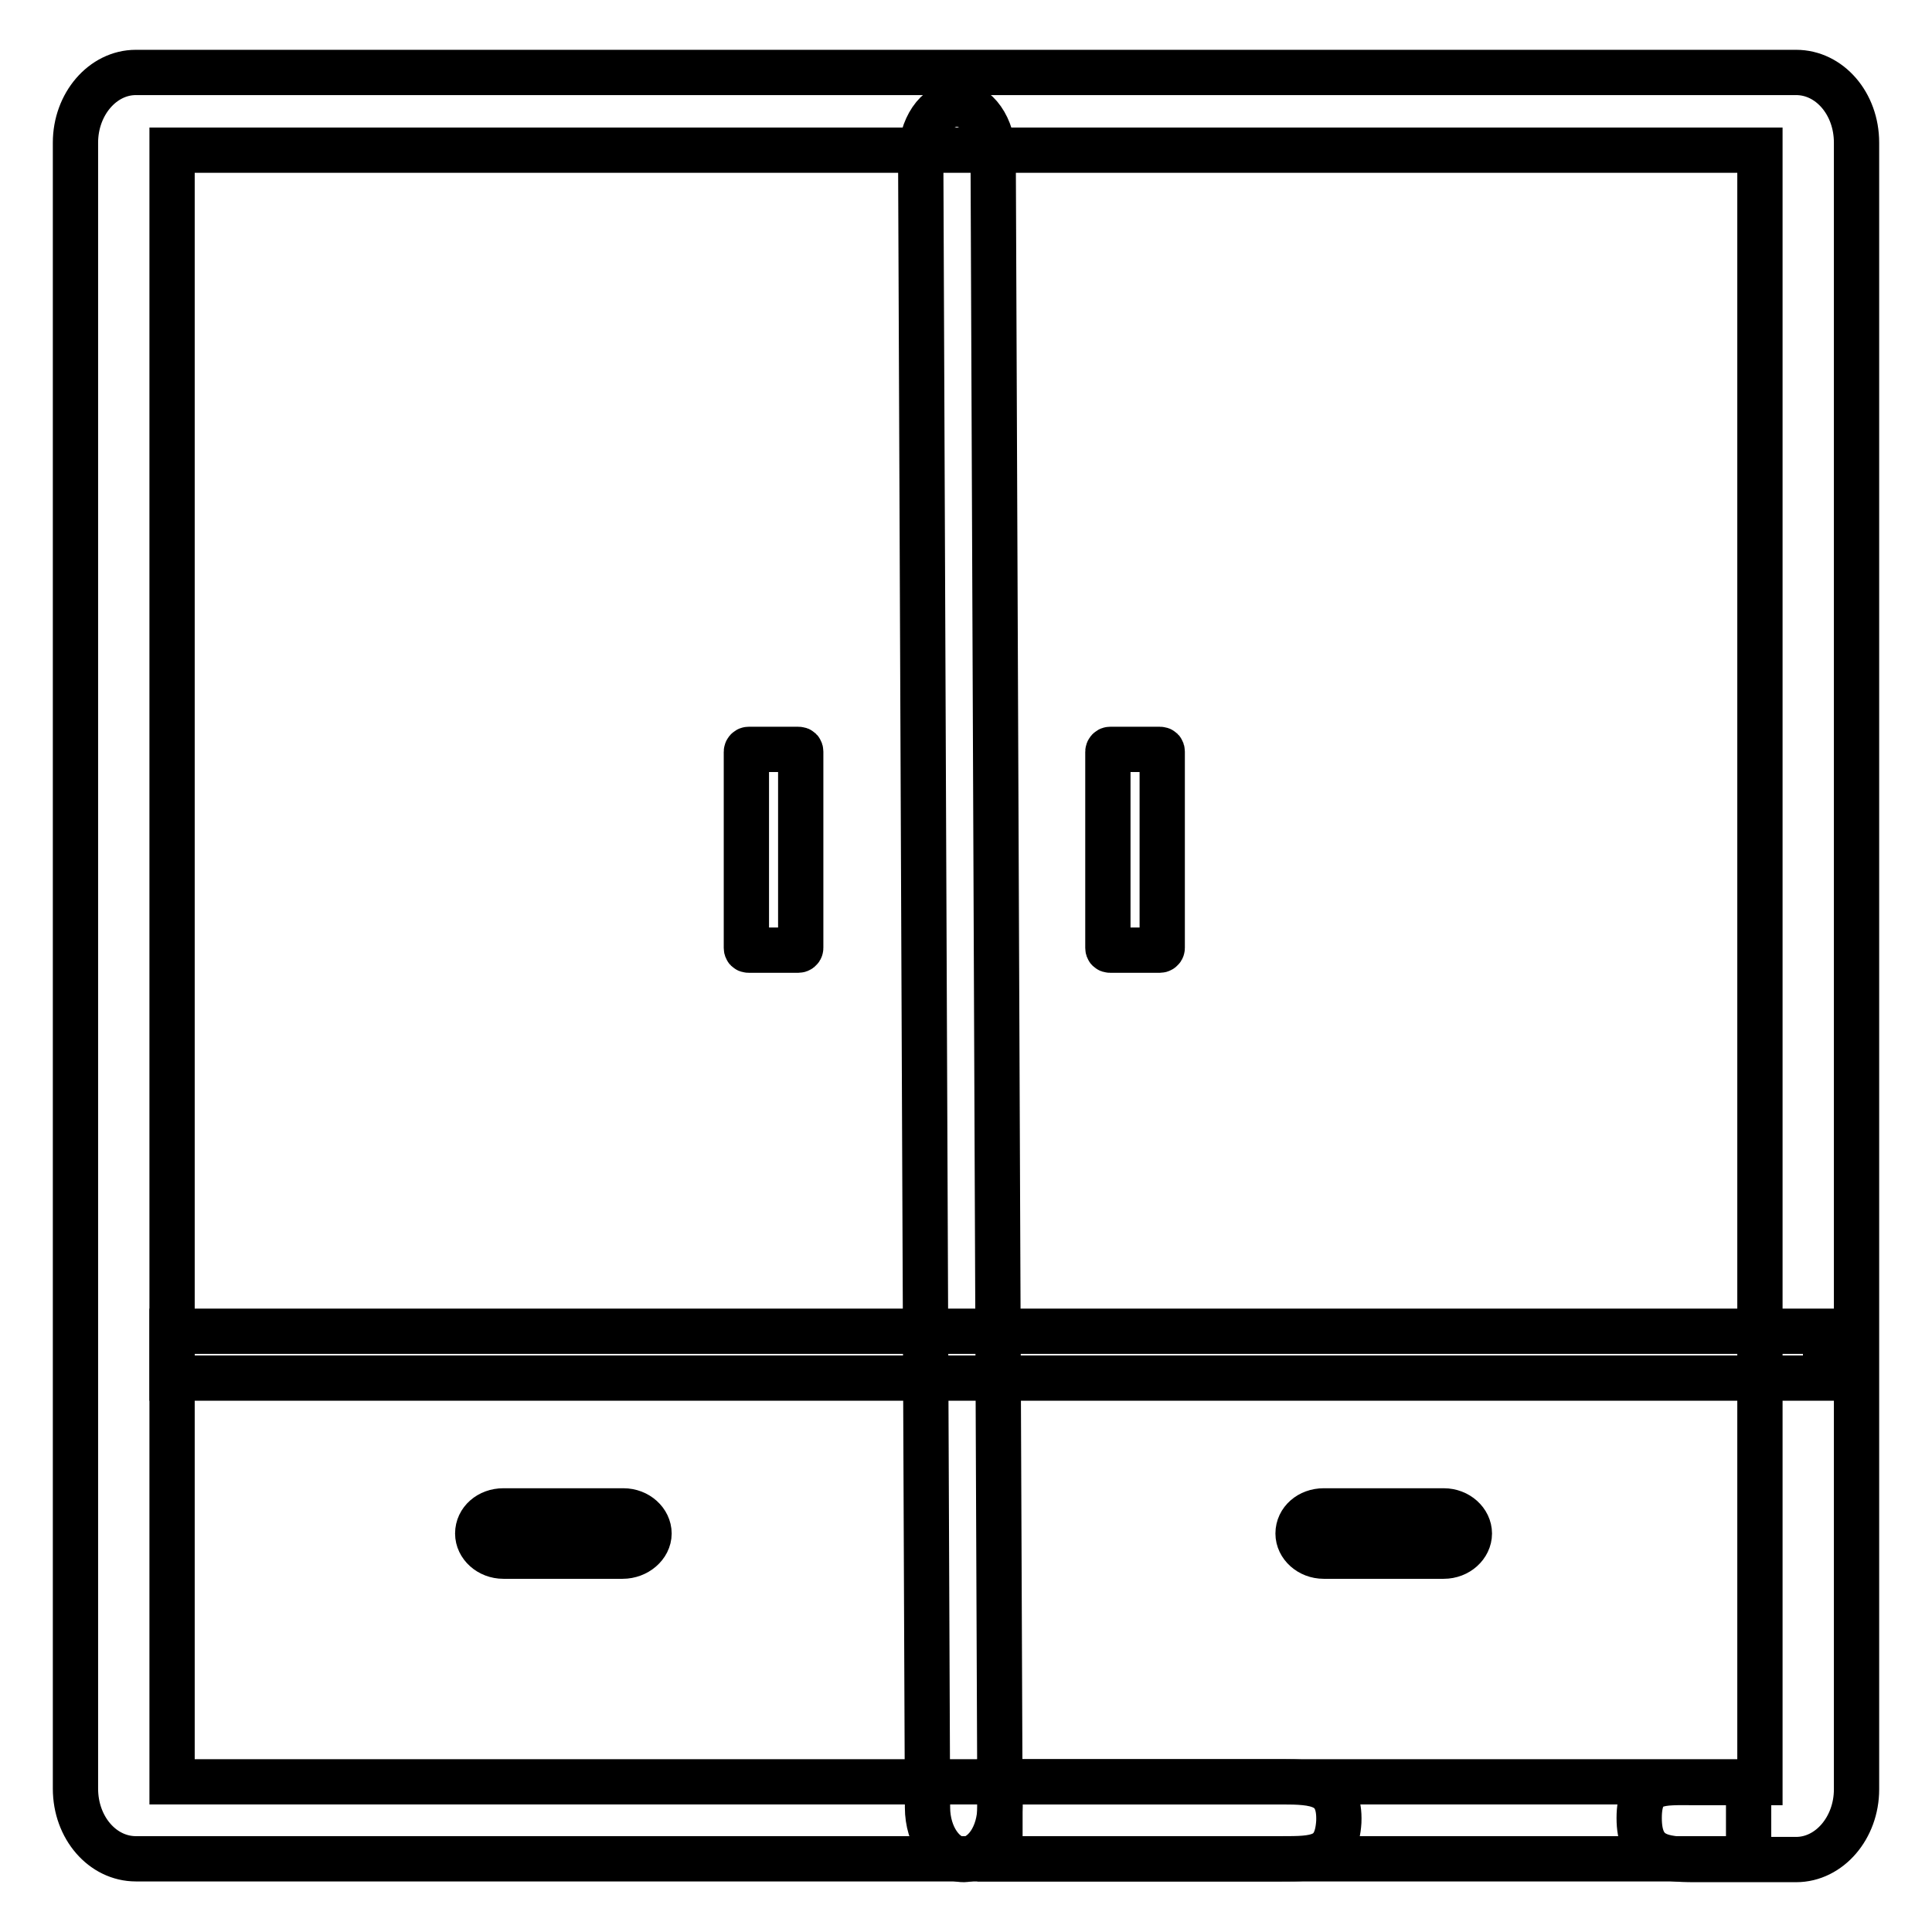
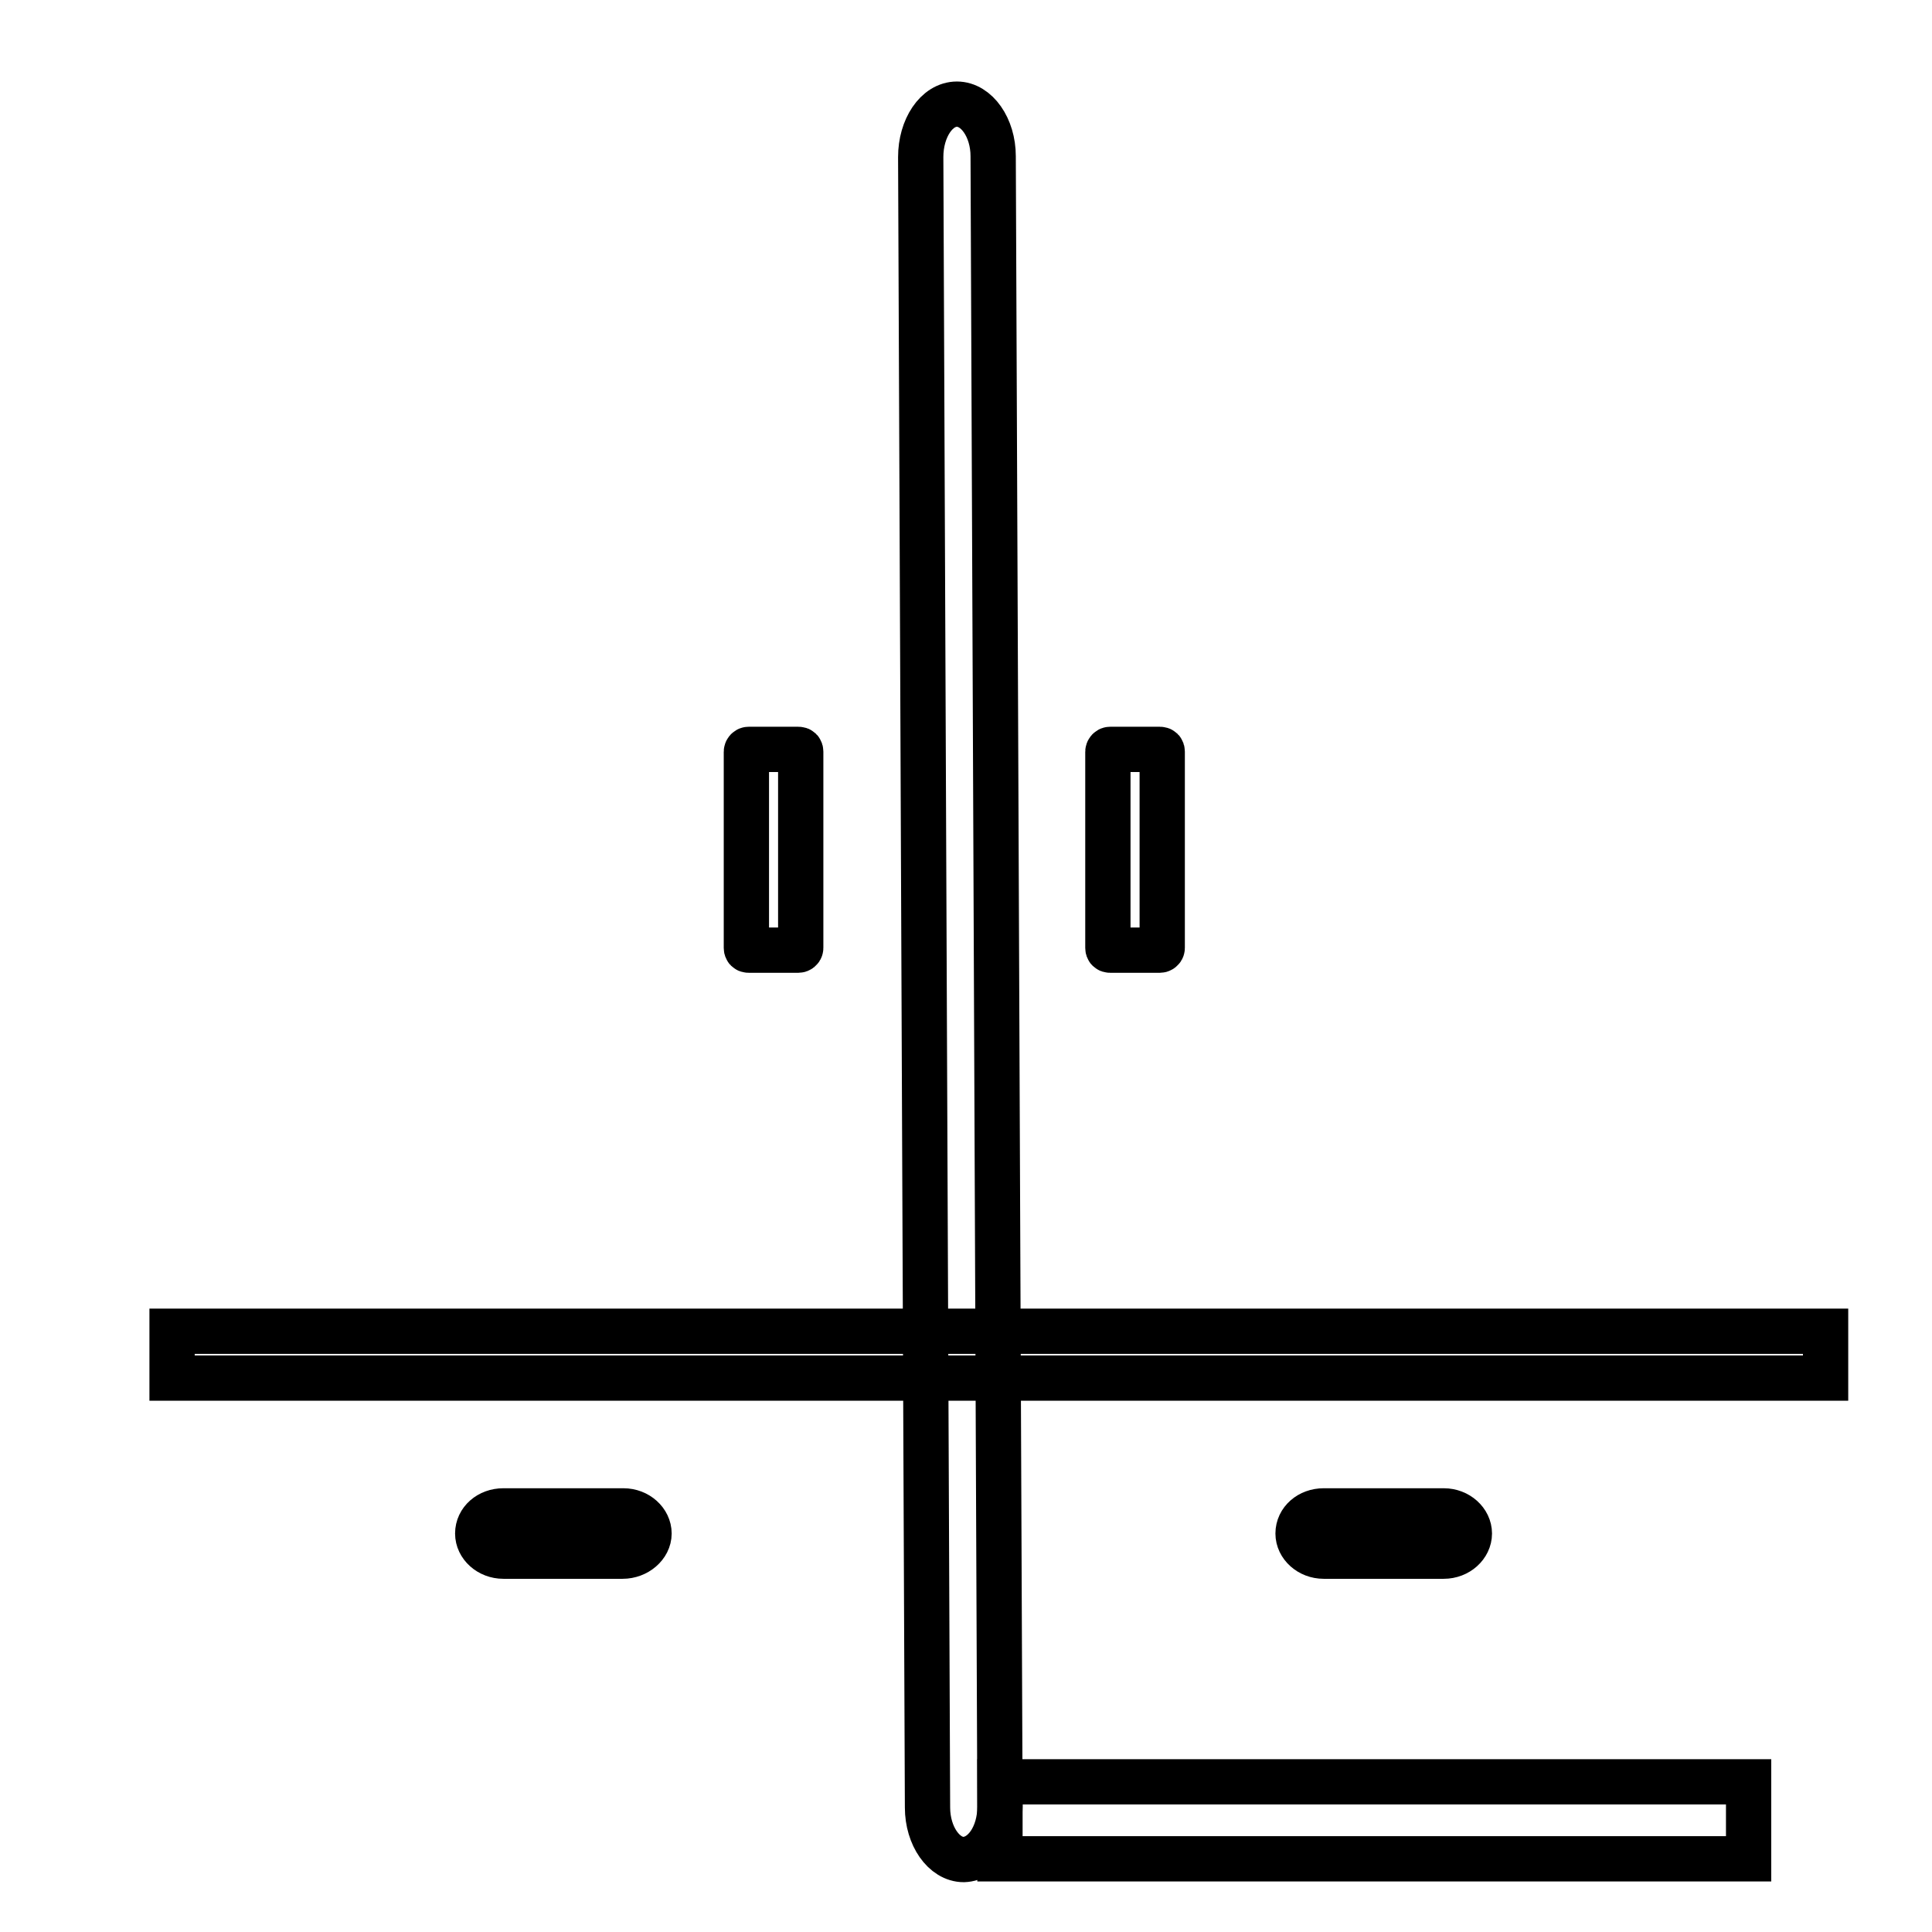
<svg xmlns="http://www.w3.org/2000/svg" version="1.1" x="0px" y="0px" viewBox="0 0 256 256" enable-background="new 0 0 256 256" xml:space="preserve">
  <g>
-     <path stroke-width="6" fill-opacity="0" stroke="#000000" d="M238,246.4h-13.4c-4.4,0-7.4-0.4-7.4-5.5c0-5.1,2.9-4.7,7.4-4.7h8.6V19.9H22.8v216.2h147 c4.5,0,7.8,0.2,7.6,5.3c-0.3,4.9-3.1,4.9-7.6,4.9H18c-4.4,0-8-4.1-8-9.3V18.9c0-5.1,3.6-9.3,8-9.3H238c4.4,0,8,4.1,8,9.3v218.2 C246,242.2,242.4,246.4,238,246.4L238,246.4z" />
    <path stroke-width="6" fill-opacity="0" stroke="#000000" d="M127.7,246.4c-2.6,0-4.8-3.1-4.8-6.9L122,20.8c0-3.8,2.1-7,4.8-7h0c2.6,0,4.8,3.1,4.8,6.9l0.9,218.7 C132.5,243.2,130.4,246.3,127.7,246.4L127.7,246.4z M82.5,206.2H66.7c-1.9,0-3.4-1.4-3.4-3c0-1.7,1.5-3,3.4-3h15.9 c1.9,0,3.4,1.4,3.4,3S84.4,206.2,82.5,206.2z M191.3,206.2h-15.9c-1.9,0-3.4-1.4-3.4-3c0-1.7,1.5-3,3.4-3h15.9c1.9,0,3.4,1.4,3.4,3 S193.2,206.2,191.3,206.2z" />
-     <path stroke-width="6" fill-opacity="0" stroke="#000000" d="M22.8,176.4h219.1v6.2H22.8V176.4z M105.8,125.9h-6.6c-0.2,0-0.3-0.1-0.3-0.3v-26c0-0.1,0.1-0.3,0.3-0.3 h6.6c0.2,0,0.3,0.1,0.3,0.3v26C106.1,125.8,105.9,125.9,105.8,125.9z M153.7,125.9h-6.6c-0.2,0-0.3-0.1-0.3-0.3v-26 c0-0.1,0.1-0.3,0.3-0.3h6.6c0.2,0,0.3,0.1,0.3,0.3v26C154,125.8,153.8,125.9,153.7,125.9z M132.5,236.1h99.2v10.2h-99.2V236.1z" />
+     <path stroke-width="6" fill-opacity="0" stroke="#000000" d="M22.8,176.4h219.1v6.2H22.8V176.4z M105.8,125.9h-6.6c-0.2,0-0.3-0.1-0.3-0.3v-26c0-0.1,0.1-0.3,0.3-0.3 h6.6c0.2,0,0.3,0.1,0.3,0.3v26C106.1,125.8,105.9,125.9,105.8,125.9M153.7,125.9h-6.6c-0.2,0-0.3-0.1-0.3-0.3v-26 c0-0.1,0.1-0.3,0.3-0.3h6.6c0.2,0,0.3,0.1,0.3,0.3v26C154,125.8,153.8,125.9,153.7,125.9z M132.5,236.1h99.2v10.2h-99.2V236.1z" />
  </g>
</svg>